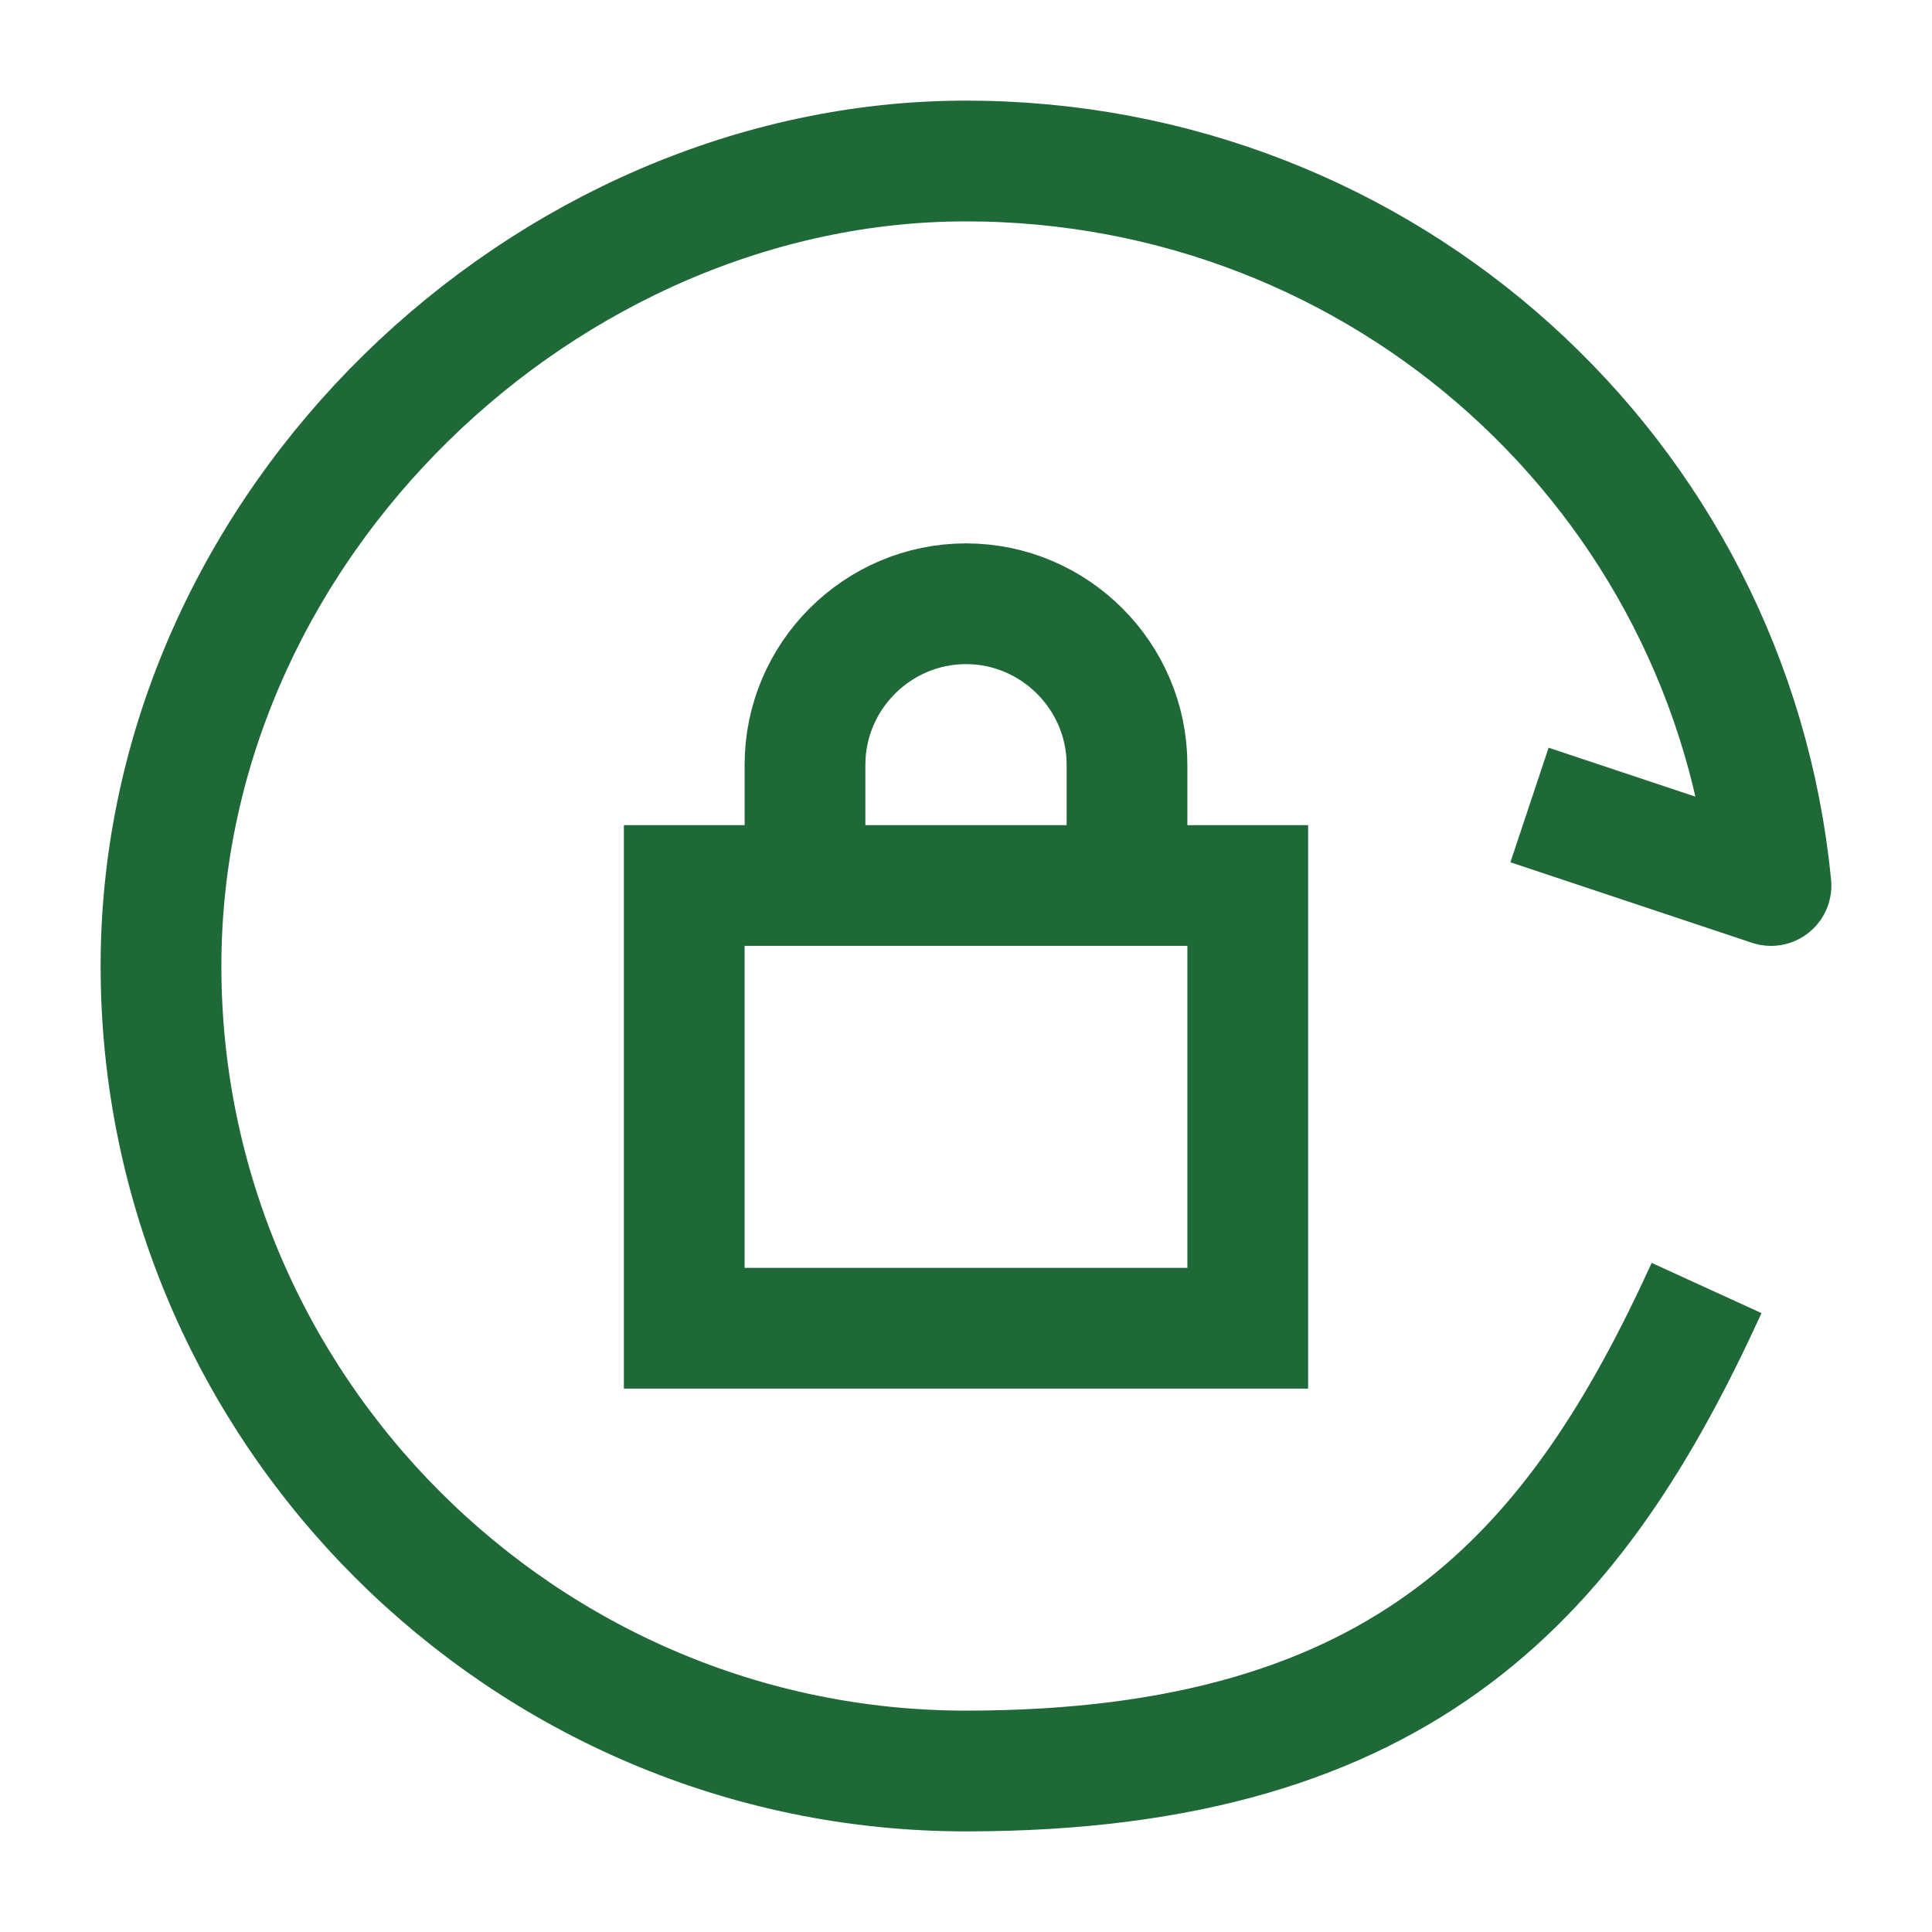
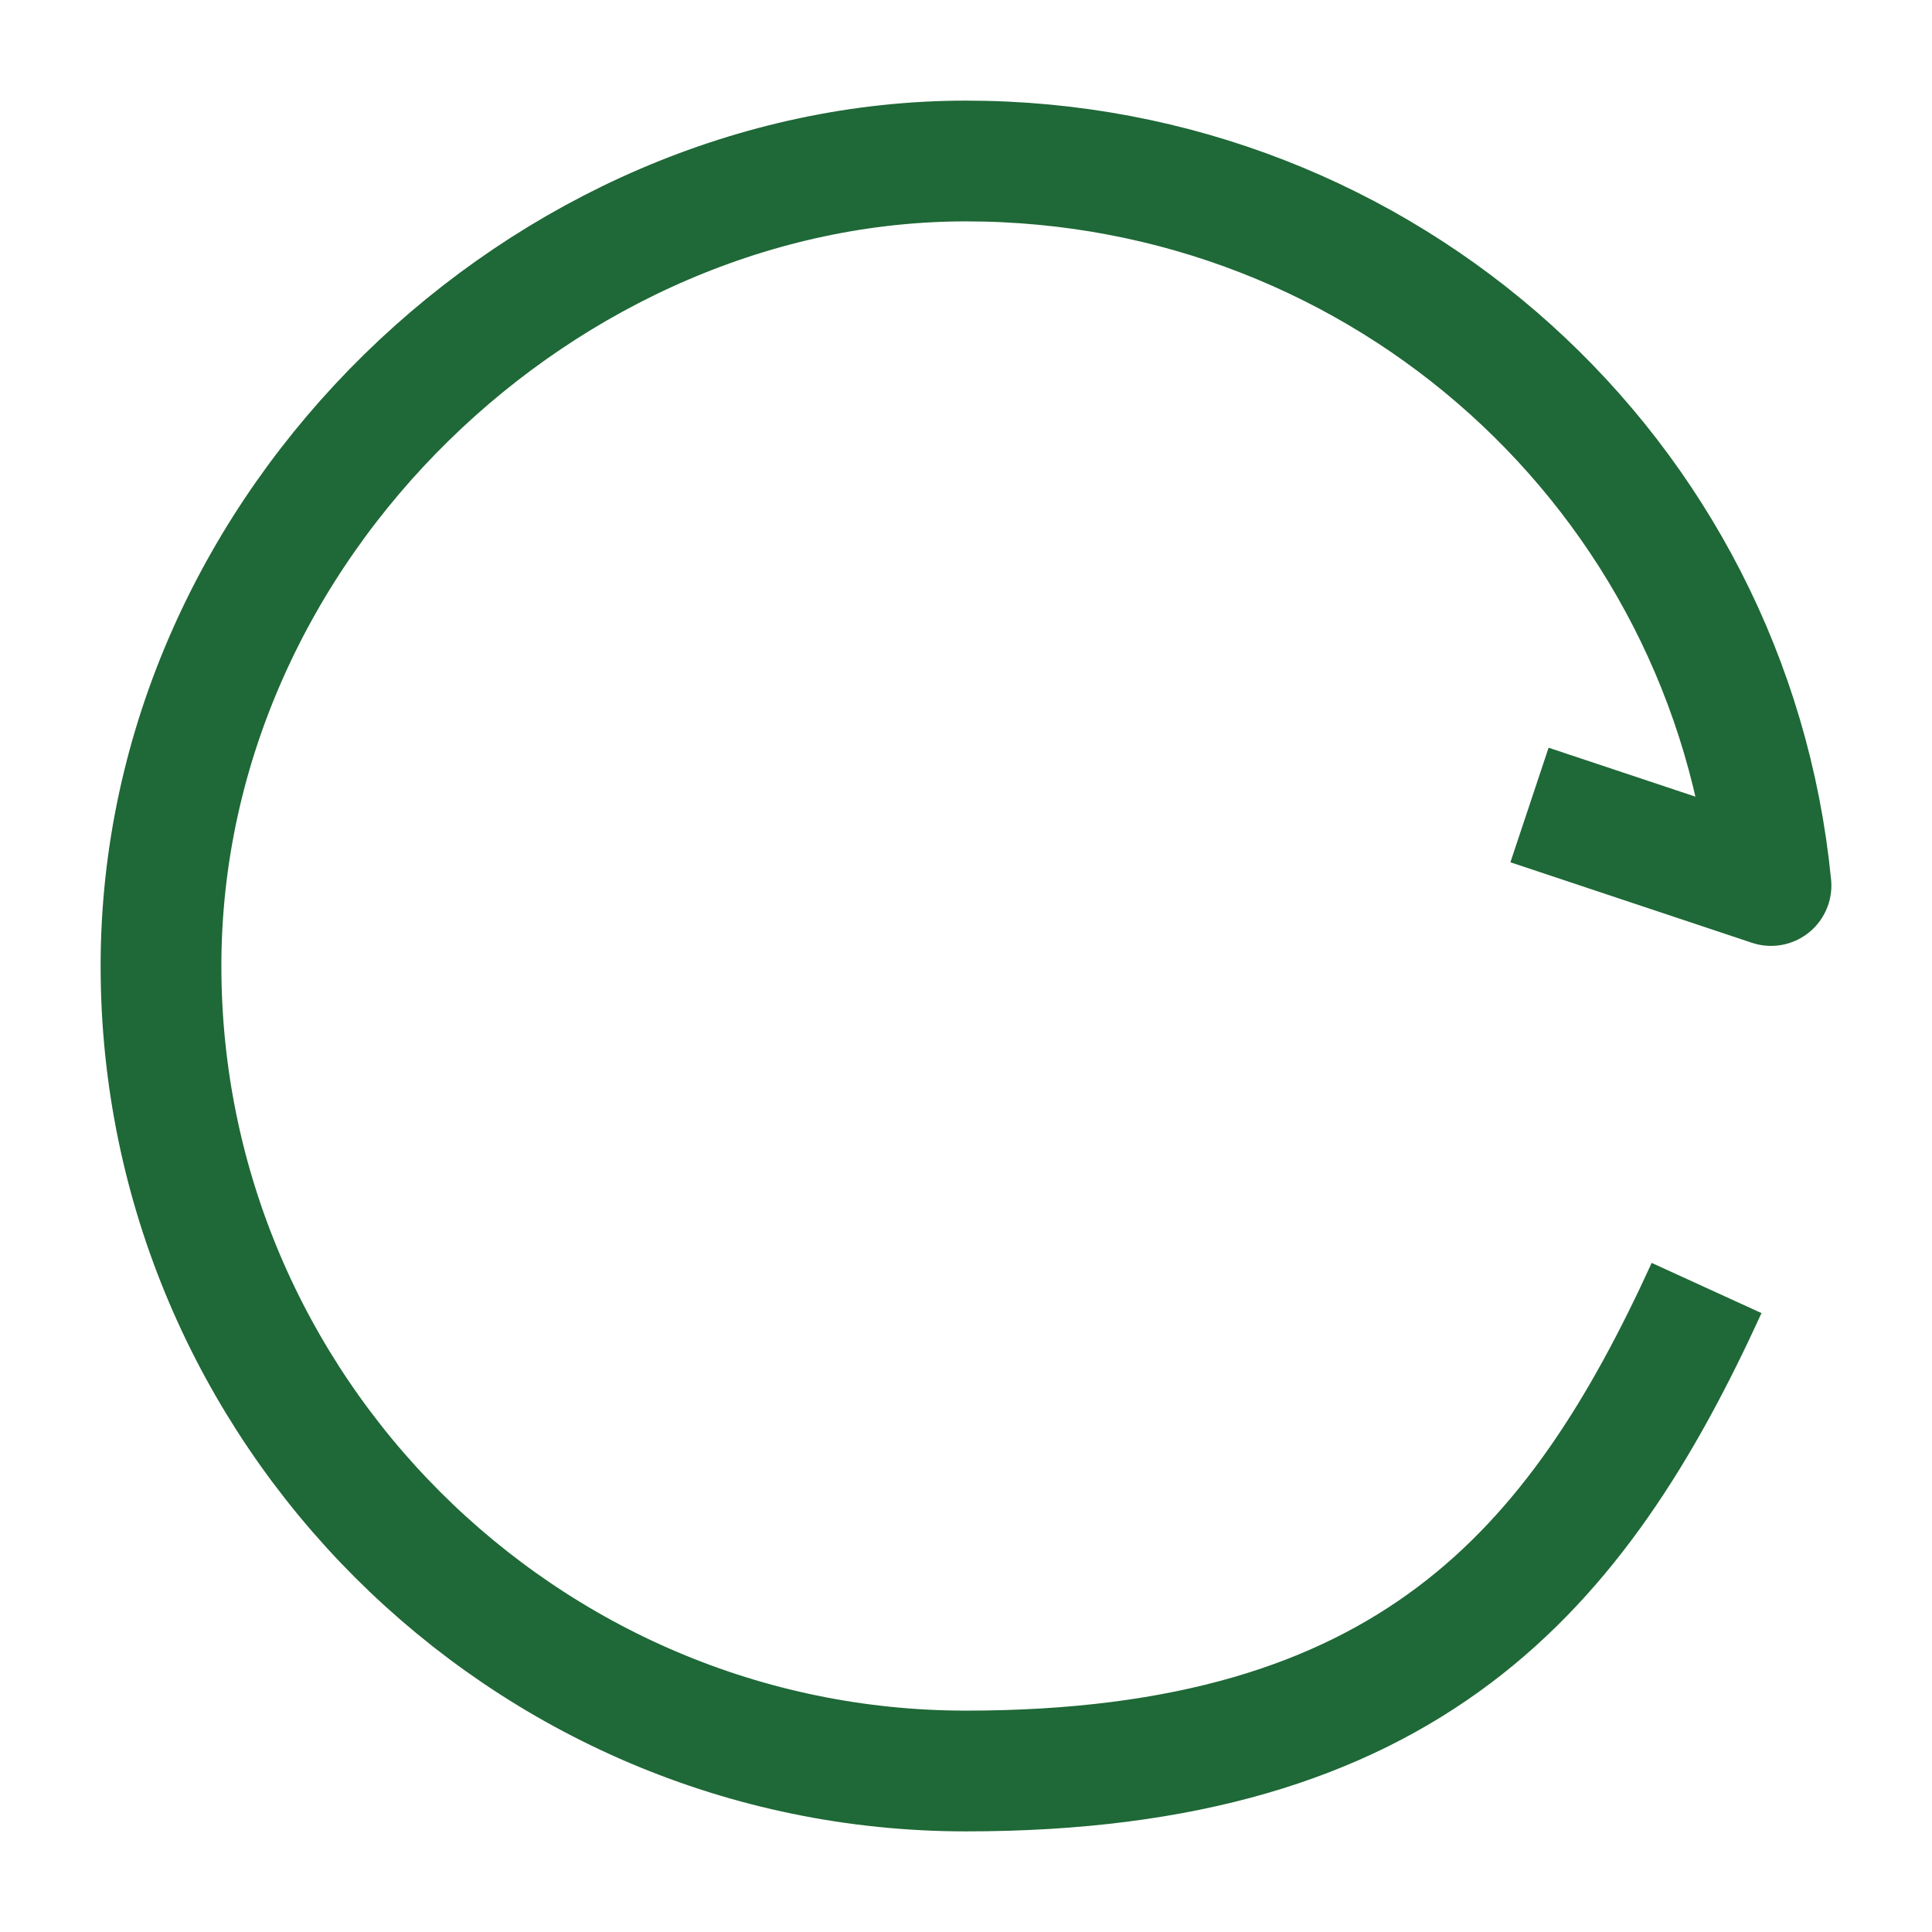
<svg xmlns="http://www.w3.org/2000/svg" id="Layer_1" version="1.1" viewBox="0 0 24 24">
  <defs>
    <style> .st0 { stroke-linejoin: round; } .st0, .st1 { fill: none; stroke: #1f6837; stroke-width: 1.5px; } </style>
  </defs>
  <path class="st0" d="M19,10l3,1c-.5-5.1-4.8-9-10-9S2,6.5,2,12s4.5,10,10,10,7.6-2.5,9.2-6" />
-   <path class="st1" d="M14,11v-1.5c0-1.1-.9-2-2-2s-2,.9-2,2v1.5M8.5,11h7v5.5h-7v-5.5Z" />
</svg>